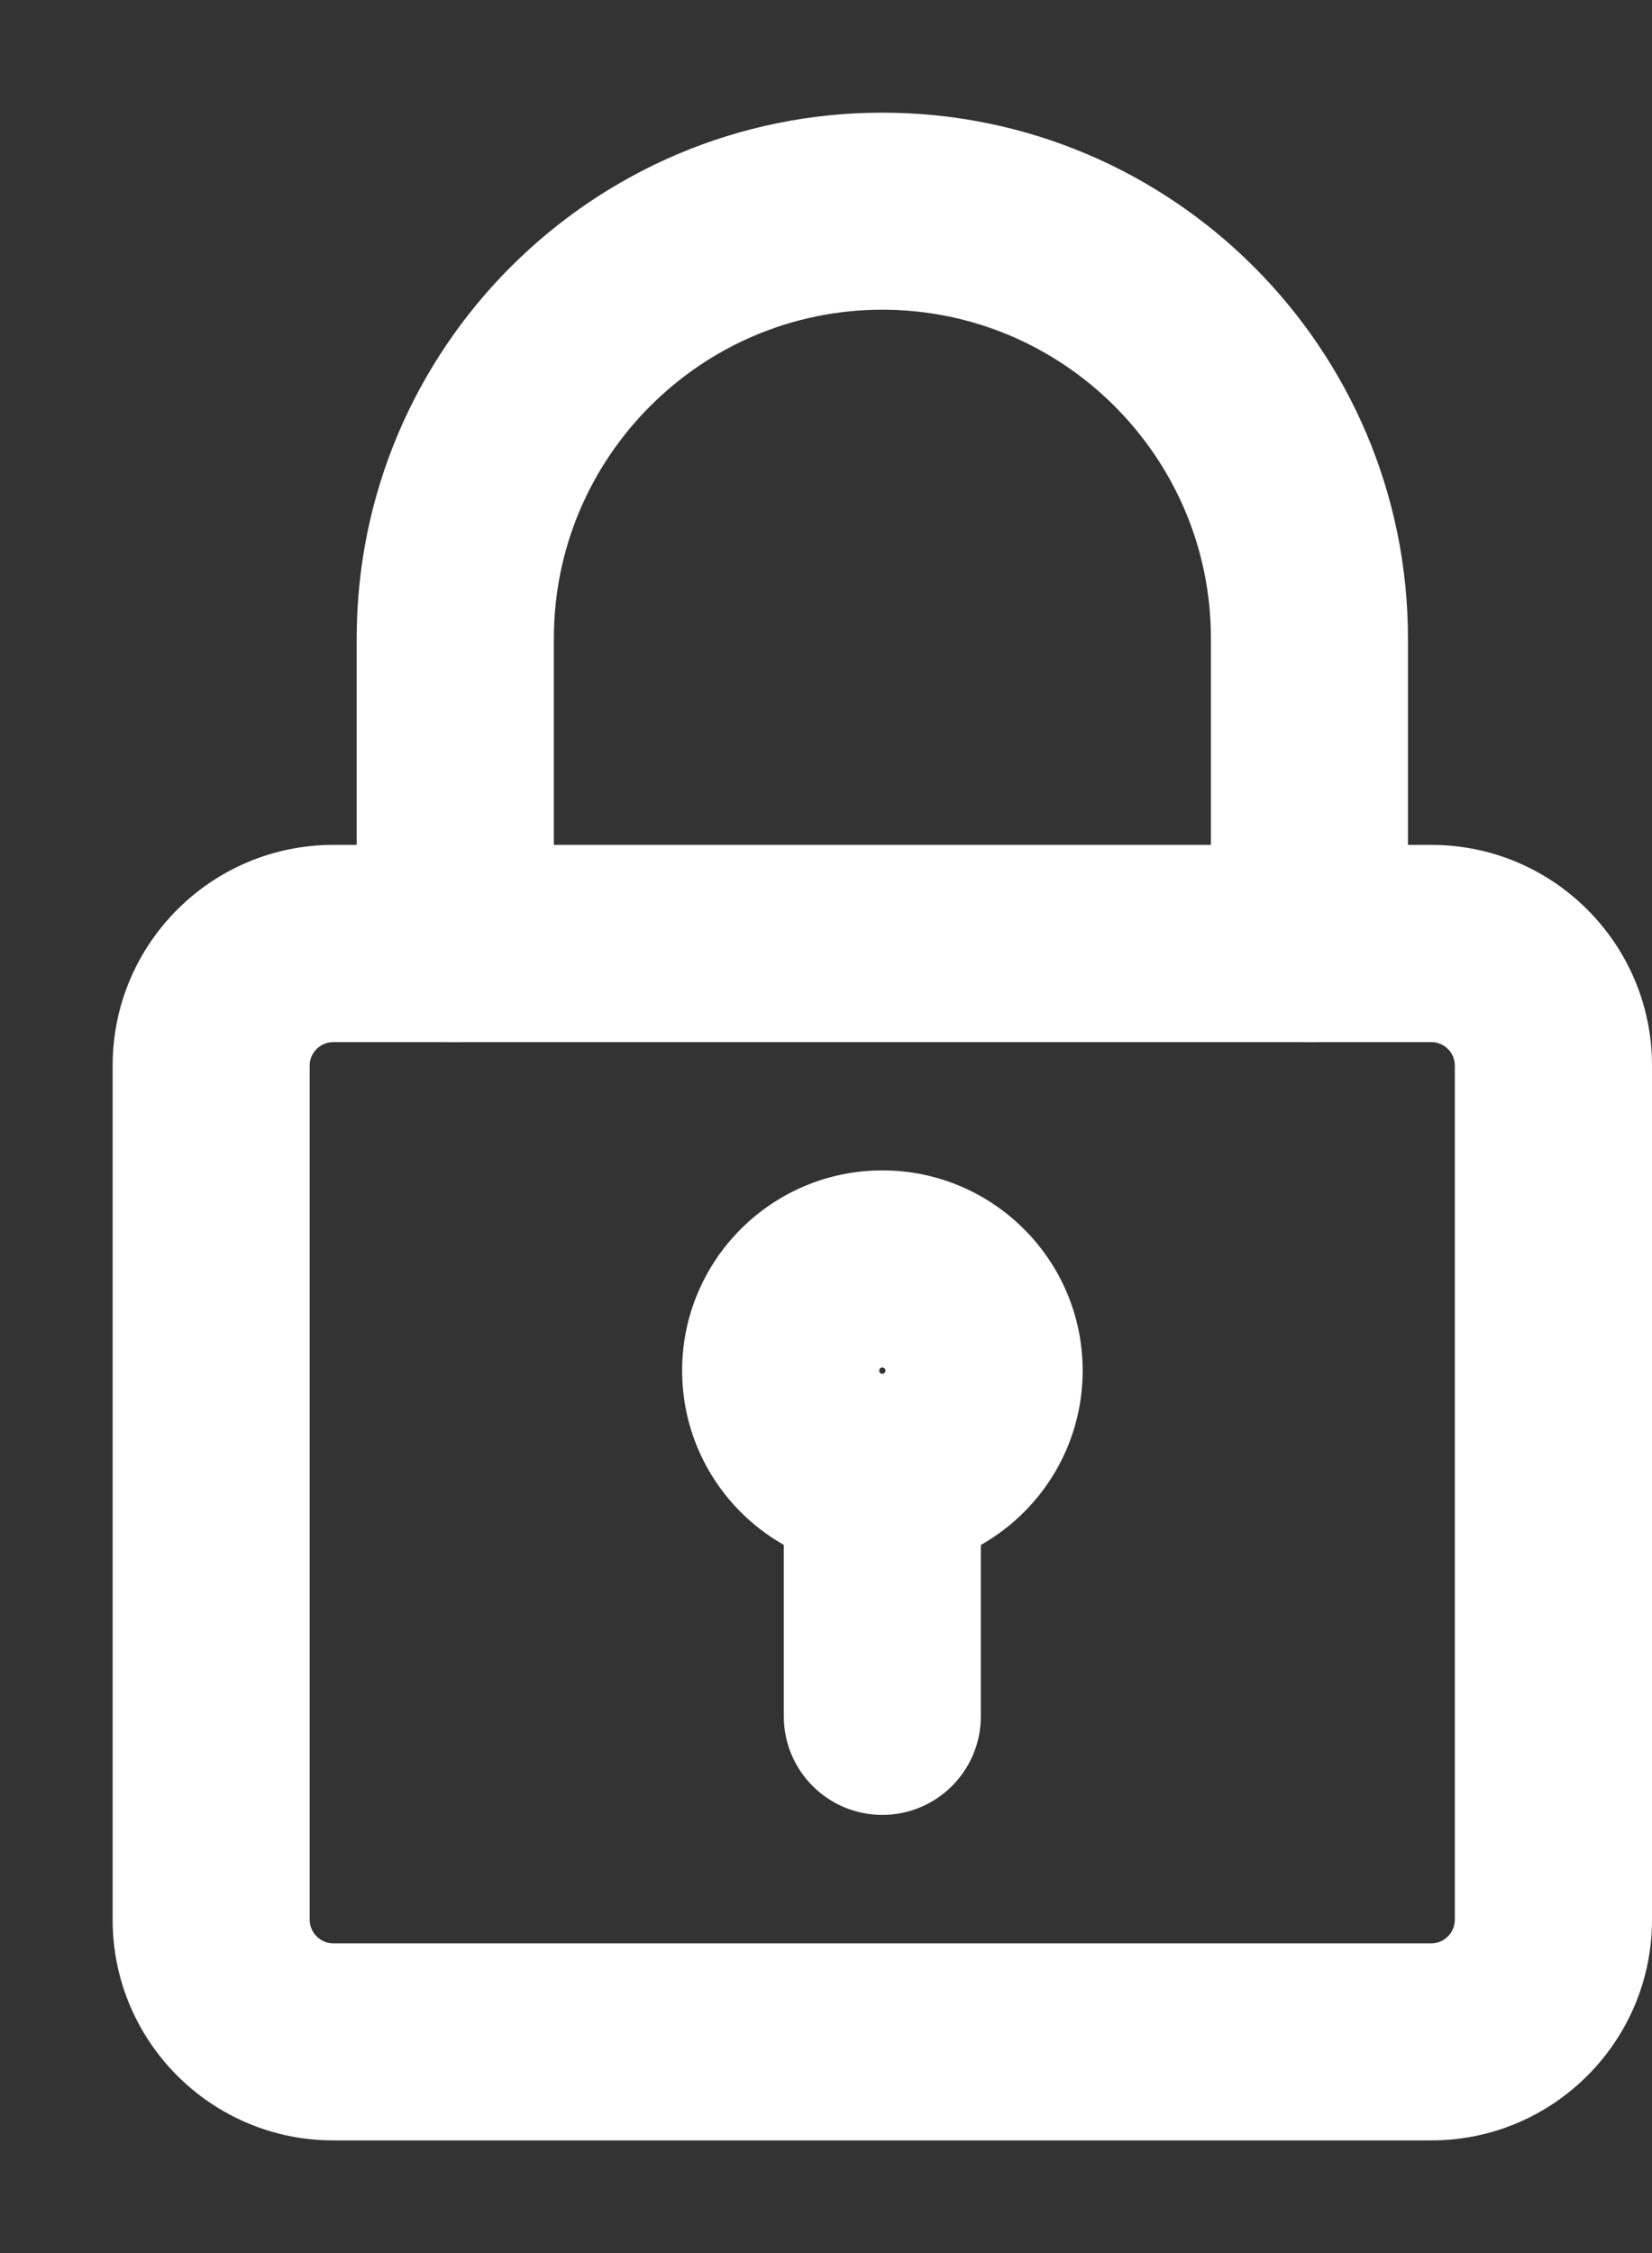
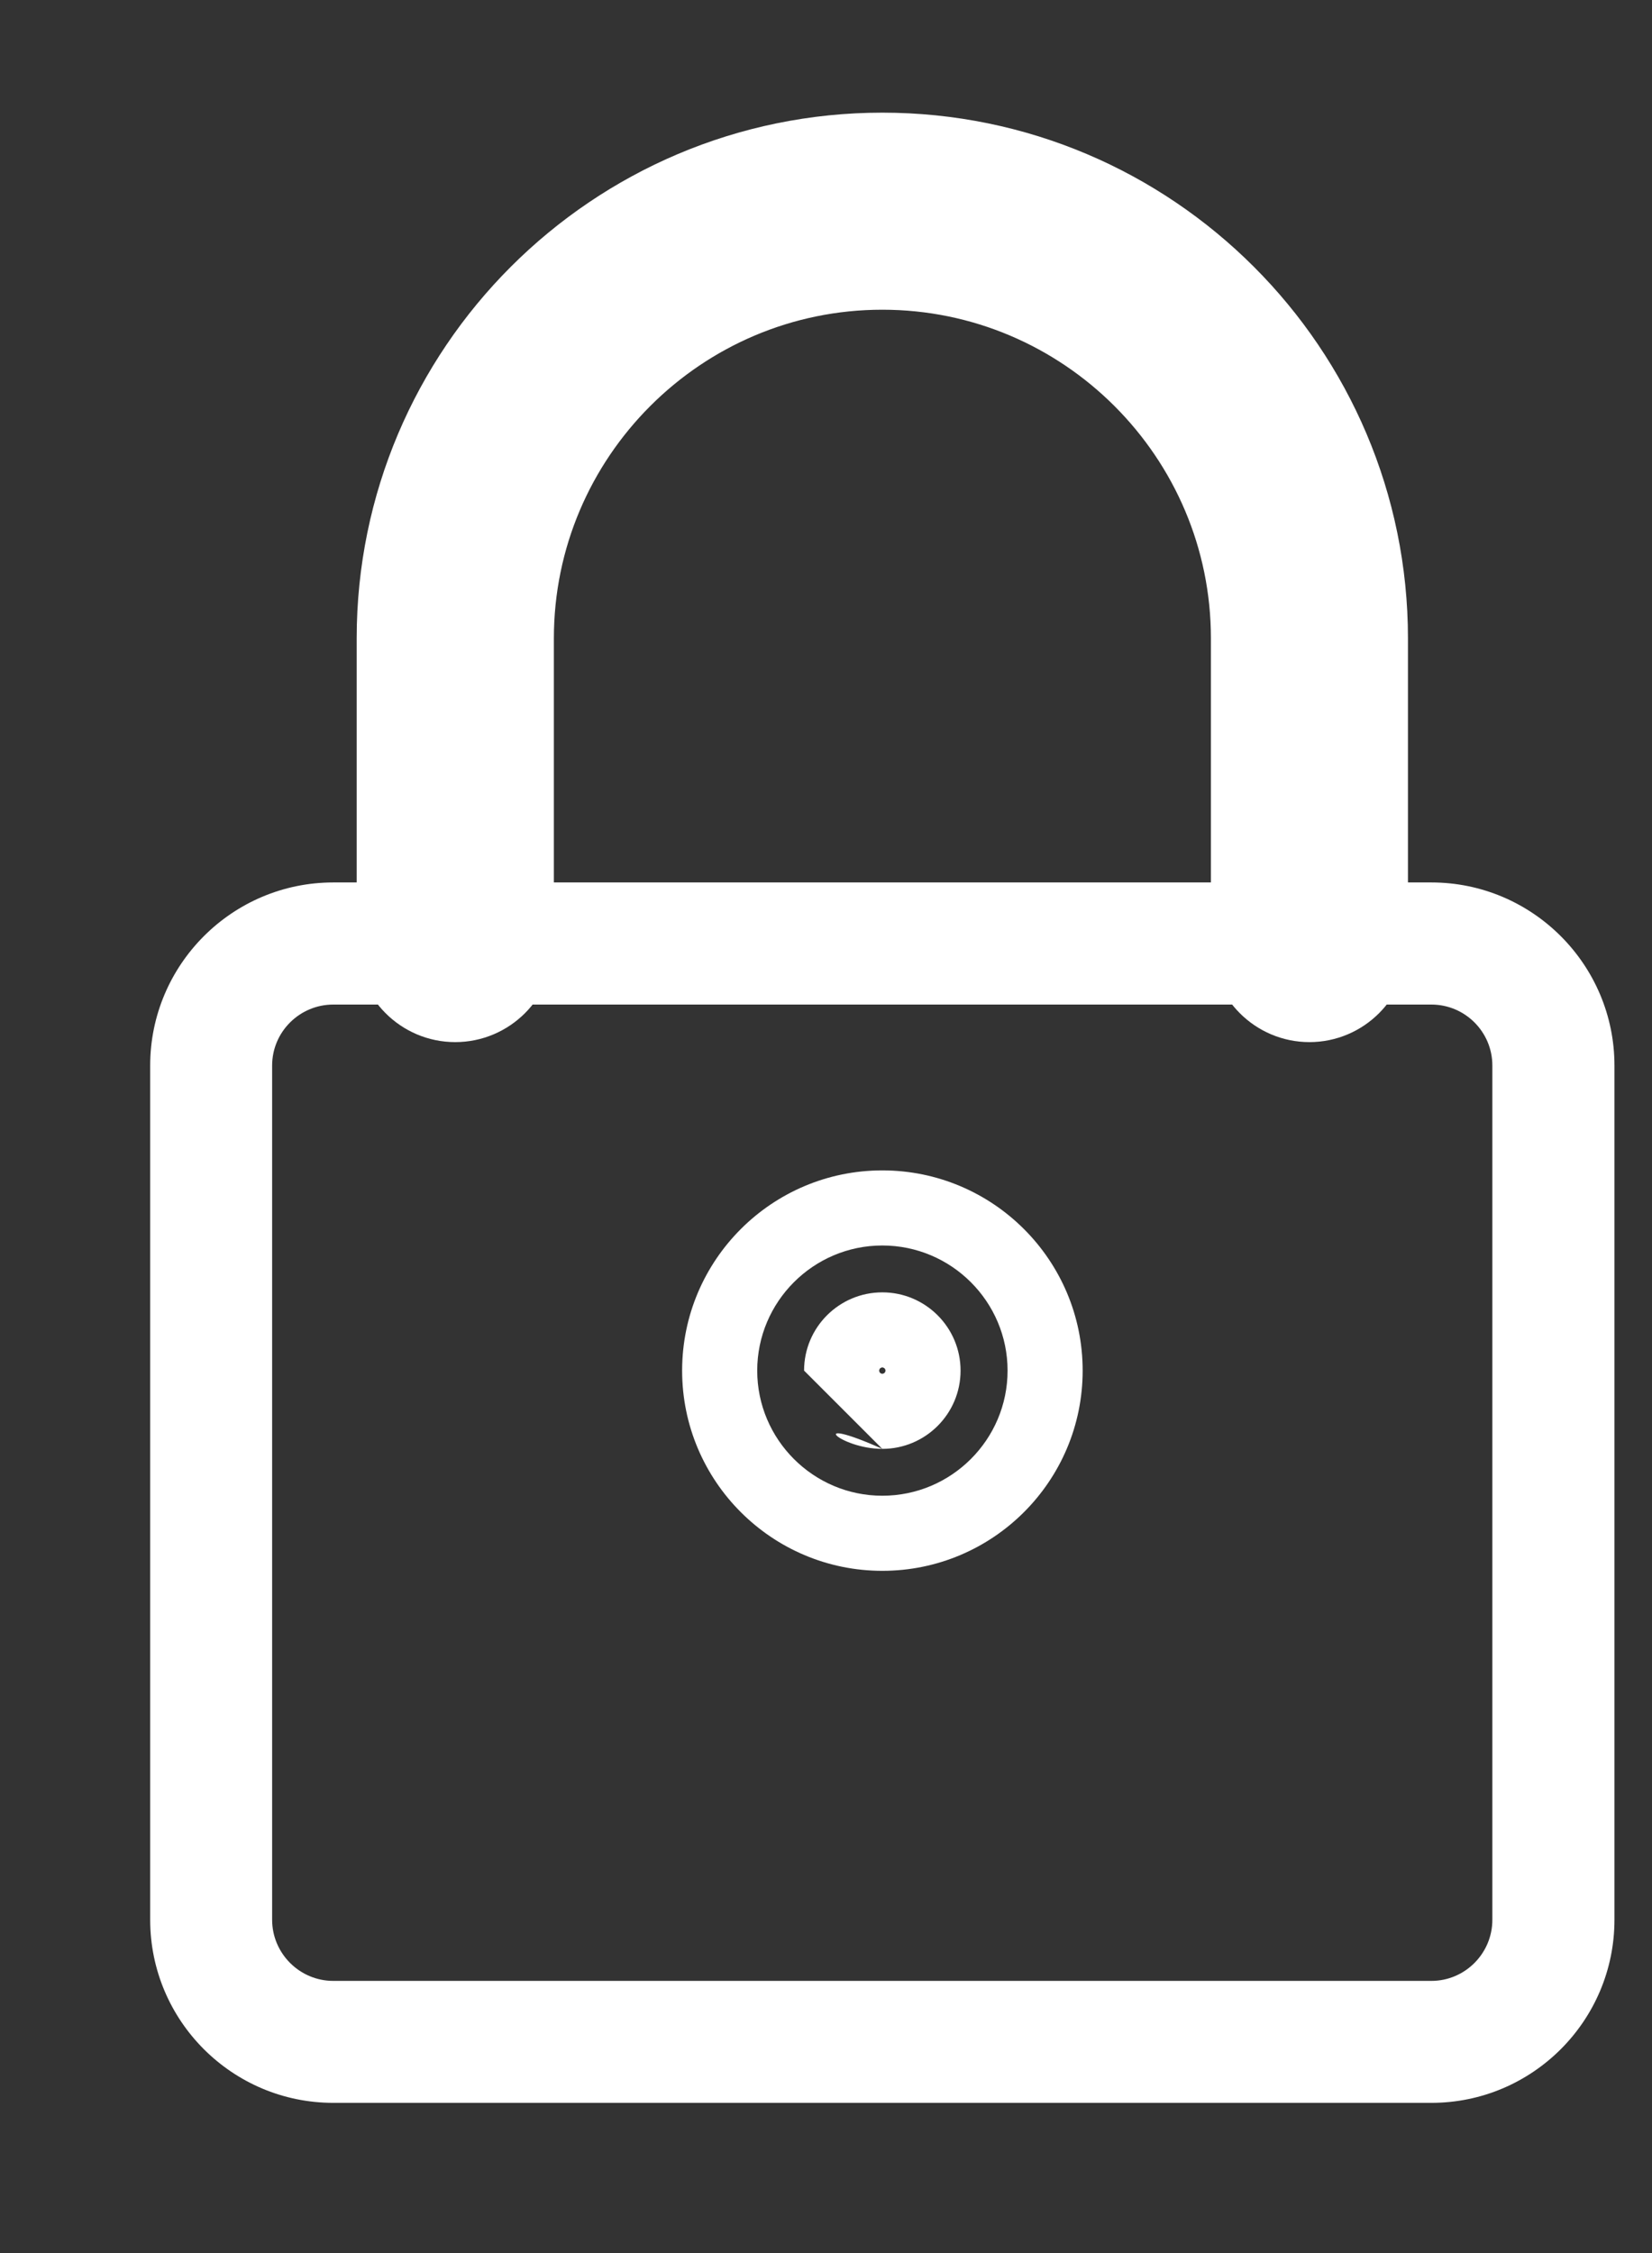
<svg xmlns="http://www.w3.org/2000/svg" width="11" height="15" viewBox="0 0 11 15" fill="none">
  <rect x="0" y="0" width="11" height="15" fill="#333333" stroke="none" />
  <path fill-rule="evenodd" clip-rule="evenodd" d="M2.219 14H9.531C10.203 14 10.75 13.454 10.75 12.781V7.094C10.75 6.422 10.203 5.875 9.531 5.875H2.219C1.547 5.875 1 6.422 1 7.094V12.781C1 13.454 1.547 14 2.219 14ZM1.812 7.094C1.812 6.87 1.995 6.688 2.219 6.688H9.531C9.755 6.688 9.937 6.87 9.937 7.094V12.781C9.937 13.005 9.755 13.188 9.531 13.188H2.219C1.995 13.188 1.812 13.005 1.812 12.781V7.094Z" fill="white" />
-   <path d="M9.531 13.75H2.219V14.25H9.531V13.75ZM10.5 12.781C10.5 13.315 10.065 13.75 9.531 13.75V14.25C10.341 14.25 11 13.592 11 12.781H10.5ZM10.5 7.094V12.781H11V7.094H10.5ZM9.531 6.125C10.065 6.125 10.5 6.56 10.5 7.094H11C11 6.283 10.341 5.625 9.531 5.625V6.125ZM2.219 6.125H9.531V5.625H2.219V6.125ZM1.25 7.094C1.25 6.56 1.685 6.125 2.219 6.125V5.625C1.409 5.625 0.75 6.283 0.75 7.094H1.25ZM1.25 12.781V7.094H0.75V12.781H1.25ZM2.219 13.75C1.685 13.75 1.25 13.315 1.25 12.781H0.75C0.75 13.592 1.409 14.25 2.219 14.25V13.75ZM2.219 6.438C1.857 6.438 1.562 6.731 1.562 7.094H2.062C2.062 7.008 2.133 6.938 2.219 6.938V6.438ZM9.531 6.438H2.219V6.938H9.531V6.438ZM10.187 7.094C10.187 6.731 9.893 6.438 9.531 6.438V6.938C9.617 6.938 9.687 7.008 9.687 7.094H10.187ZM10.187 12.781V7.094H9.687V12.781H10.187ZM9.531 13.438C9.893 13.438 10.187 13.144 10.187 12.781H9.687C9.687 12.867 9.617 12.938 9.531 12.938V13.438ZM2.219 13.438H9.531V12.938H2.219V13.438ZM1.562 12.781C1.562 13.144 1.857 13.438 2.219 13.438V12.938C2.133 12.938 2.062 12.867 2.062 12.781H1.562ZM1.562 7.094V12.781H2.062V7.094H1.562Z" fill="white" />
  <path d="M8.719 6.688C8.495 6.688 8.313 6.505 8.313 6.281V4.25C8.313 2.906 7.219 1.812 5.875 1.812C4.531 1.812 3.438 2.906 3.438 4.25V6.281C3.438 6.505 3.256 6.688 3.031 6.688C2.807 6.688 2.625 6.505 2.625 6.281V4.25C2.625 2.458 4.083 1 5.875 1C7.668 1 9.125 2.458 9.125 4.25V6.281C9.125 6.505 8.943 6.688 8.719 6.688Z" fill="white" stroke="white" stroke-width="0.5" />
-   <path fill-rule="evenodd" clip-rule="evenodd" d="M4.792 9.125C4.792 9.722 5.278 10.208 5.875 10.208C6.473 10.208 6.959 9.722 6.959 9.125C6.959 8.528 6.473 8.042 5.875 8.042C5.278 8.042 4.792 8.528 4.792 9.125ZM5.604 9.125C5.604 8.976 5.726 8.854 5.875 8.854C6.024 8.854 6.146 8.976 6.146 9.125C6.146 9.275 6.024 9.396 5.875 9.396C5.726 9.396 5.604 9.275 5.604 9.125Z" fill="white" />
-   <path d="M5.875 9.958C5.416 9.958 5.042 9.584 5.042 9.125H4.542C4.542 9.861 5.14 10.458 5.875 10.458V9.958ZM6.709 9.125C6.709 9.584 6.335 9.958 5.875 9.958V10.458C6.611 10.458 7.209 9.861 7.209 9.125H6.709ZM5.875 8.292C6.335 8.292 6.709 8.666 6.709 9.125H7.209C7.209 8.389 6.611 7.792 5.875 7.792V8.292ZM5.042 9.125C5.042 8.666 5.416 8.292 5.875 8.292V7.792C5.14 7.792 4.542 8.389 4.542 9.125H5.042ZM5.875 8.604C5.588 8.604 5.354 8.837 5.354 9.125H5.854C5.854 9.12 5.856 9.115 5.86 9.11C5.865 9.106 5.87 9.104 5.875 9.104V8.604ZM6.396 9.125C6.396 8.837 6.162 8.604 5.875 8.604V9.104C5.88 9.104 5.885 9.106 5.89 9.11C5.894 9.115 5.896 9.12 5.896 9.125H6.396ZM5.875 9.646C6.162 9.646 6.396 9.413 6.396 9.125H5.896C5.896 9.13 5.894 9.135 5.89 9.14C5.885 9.144 5.88 9.146 5.875 9.146V9.646ZM5.354 9.125C5.354 9.413 5.588 9.646 5.875 9.646V9.146C5.87 9.146 5.865 9.144 5.86 9.14C5.856 9.135 5.854 9.13 5.854 9.125H5.354Z" fill="white" />
-   <path d="M5.875 11.833C5.651 11.833 5.469 11.651 5.469 11.427V9.938C5.469 9.713 5.651 9.531 5.875 9.531C6.099 9.531 6.281 9.713 6.281 9.938V11.427C6.281 11.651 6.099 11.833 5.875 11.833Z" fill="white" stroke="white" stroke-width="0.5" />
+   <path d="M5.875 9.958C5.416 9.958 5.042 9.584 5.042 9.125H4.542C4.542 9.861 5.14 10.458 5.875 10.458V9.958ZM6.709 9.125C6.709 9.584 6.335 9.958 5.875 9.958V10.458C6.611 10.458 7.209 9.861 7.209 9.125H6.709ZM5.875 8.292C6.335 8.292 6.709 8.666 6.709 9.125H7.209C7.209 8.389 6.611 7.792 5.875 7.792V8.292ZM5.042 9.125C5.042 8.666 5.416 8.292 5.875 8.292V7.792C5.14 7.792 4.542 8.389 4.542 9.125H5.042ZM5.875 8.604C5.588 8.604 5.354 8.837 5.354 9.125H5.854C5.854 9.12 5.856 9.115 5.86 9.11C5.865 9.106 5.87 9.104 5.875 9.104V8.604ZM6.396 9.125C6.396 8.837 6.162 8.604 5.875 8.604V9.104C5.88 9.104 5.885 9.106 5.89 9.11C5.894 9.115 5.896 9.12 5.896 9.125H6.396ZM5.875 9.646C6.162 9.646 6.396 9.413 6.396 9.125H5.896C5.896 9.13 5.894 9.135 5.89 9.14C5.885 9.144 5.88 9.146 5.875 9.146V9.646ZC5.354 9.413 5.588 9.646 5.875 9.646V9.146C5.87 9.146 5.865 9.144 5.86 9.14C5.856 9.135 5.854 9.13 5.854 9.125H5.354Z" fill="white" />
</svg>